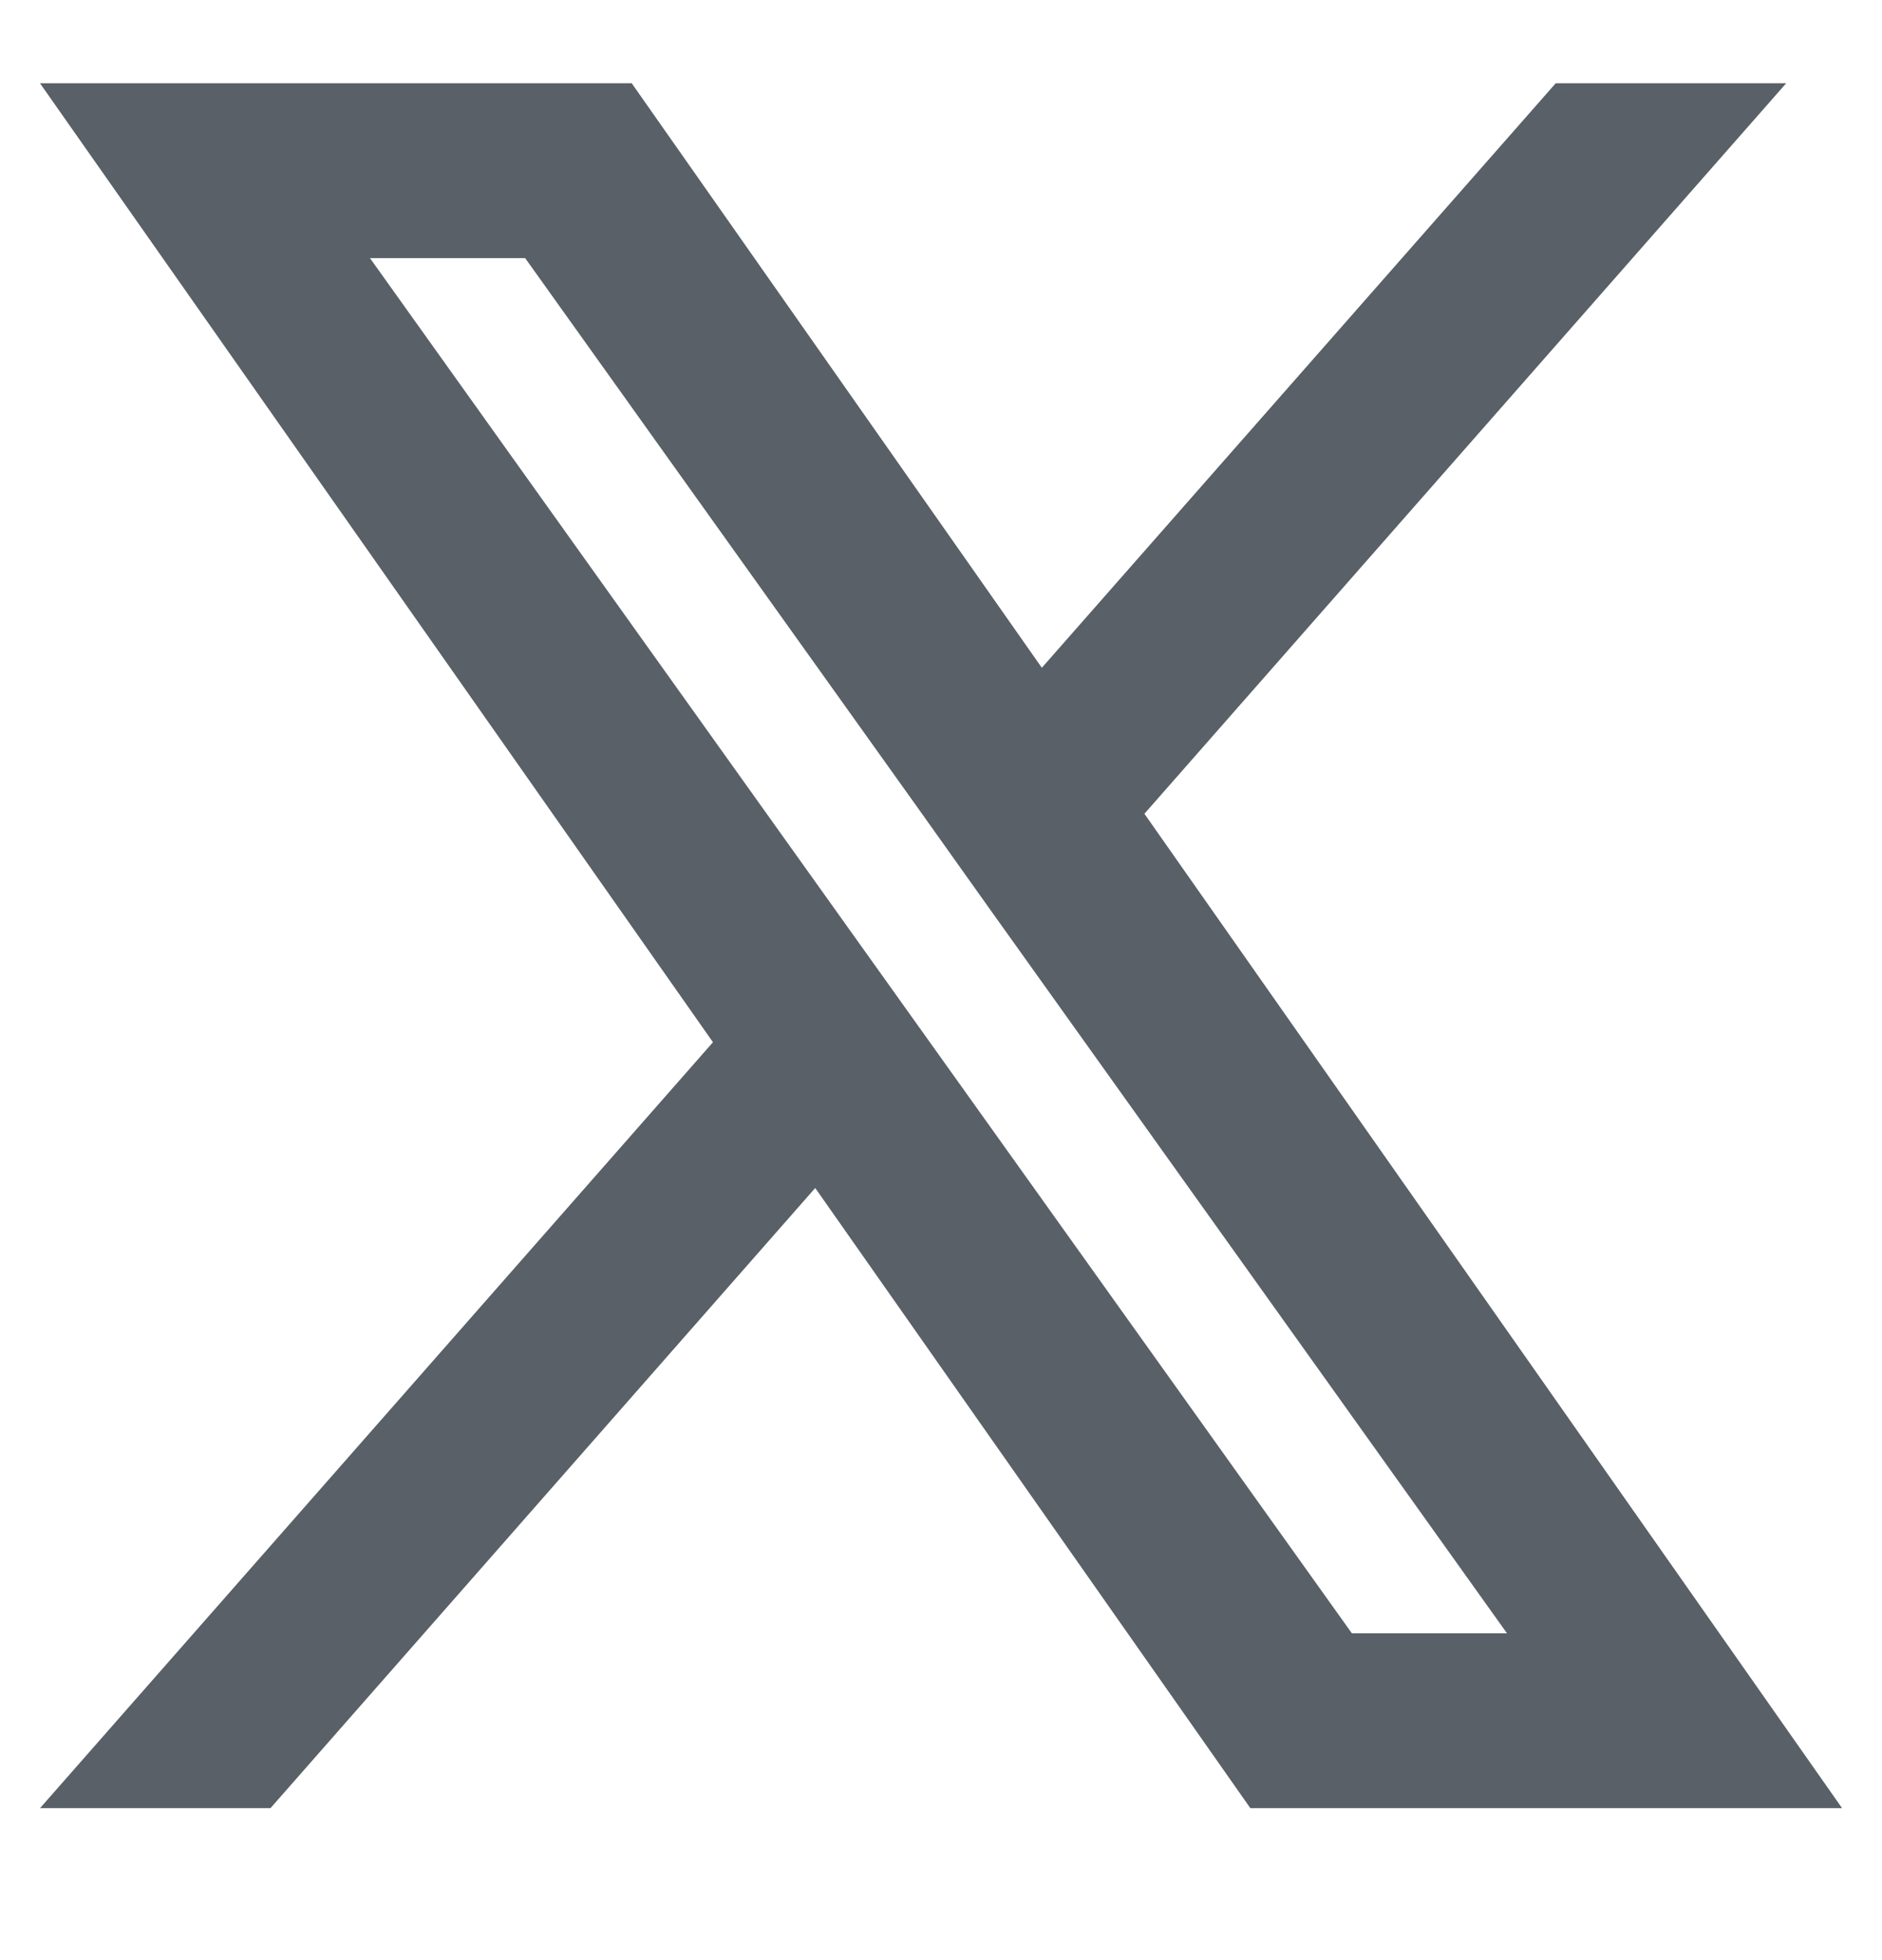
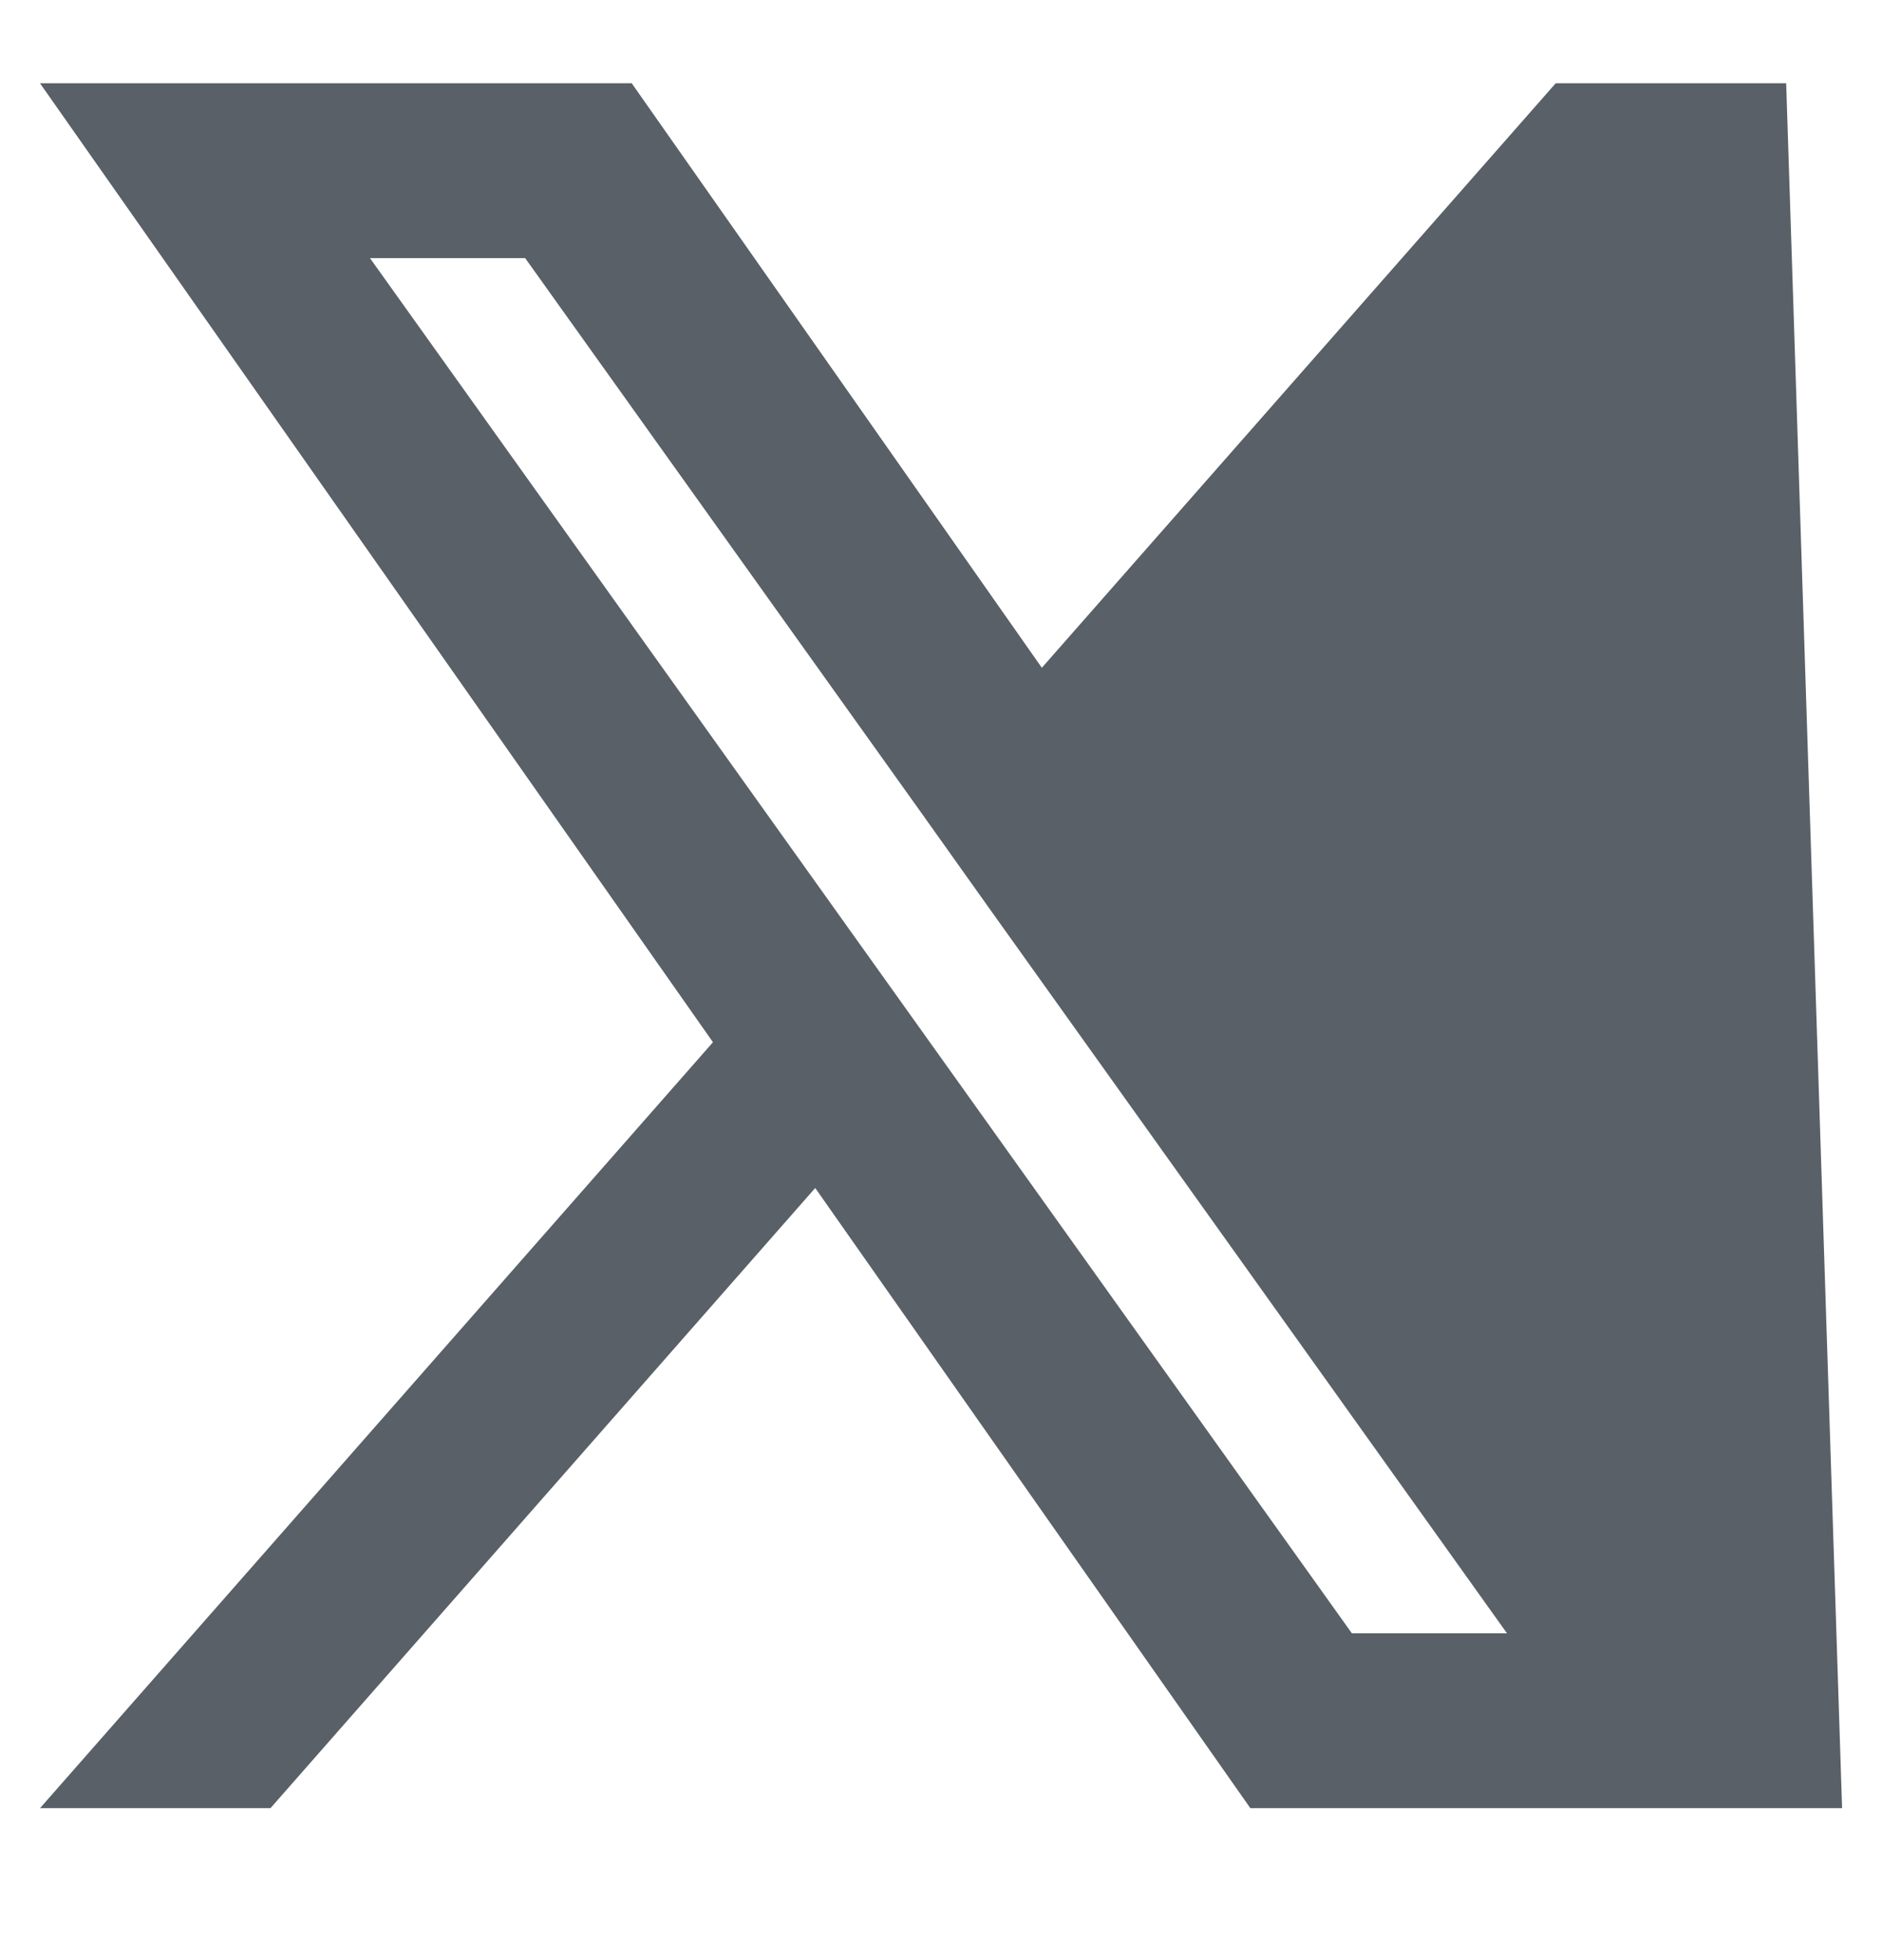
<svg xmlns="http://www.w3.org/2000/svg" width="24" height="25" viewBox="0 0 24 25" fill="none">
-   <path fill-rule="evenodd" clip-rule="evenodd" d="M15.945 23.062L10.396 15.152L3.449 23.062H0.51L9.092 13.293L0.51 1.062H8.056L13.286 8.517L19.839 1.062H22.778L14.594 10.379L23.491 23.062H15.945ZM19.218 20.832H17.24L4.718 3.292H6.697L11.712 10.315L12.579 11.534L19.218 20.832Z" fill="#596067" />
+   <path fill-rule="evenodd" clip-rule="evenodd" d="M15.945 23.062L10.396 15.152L3.449 23.062H0.51L9.092 13.293L0.51 1.062H8.056L13.286 8.517L19.839 1.062H22.778L23.491 23.062H15.945ZM19.218 20.832H17.24L4.718 3.292H6.697L11.712 10.315L12.579 11.534L19.218 20.832Z" fill="#596067" />
</svg>